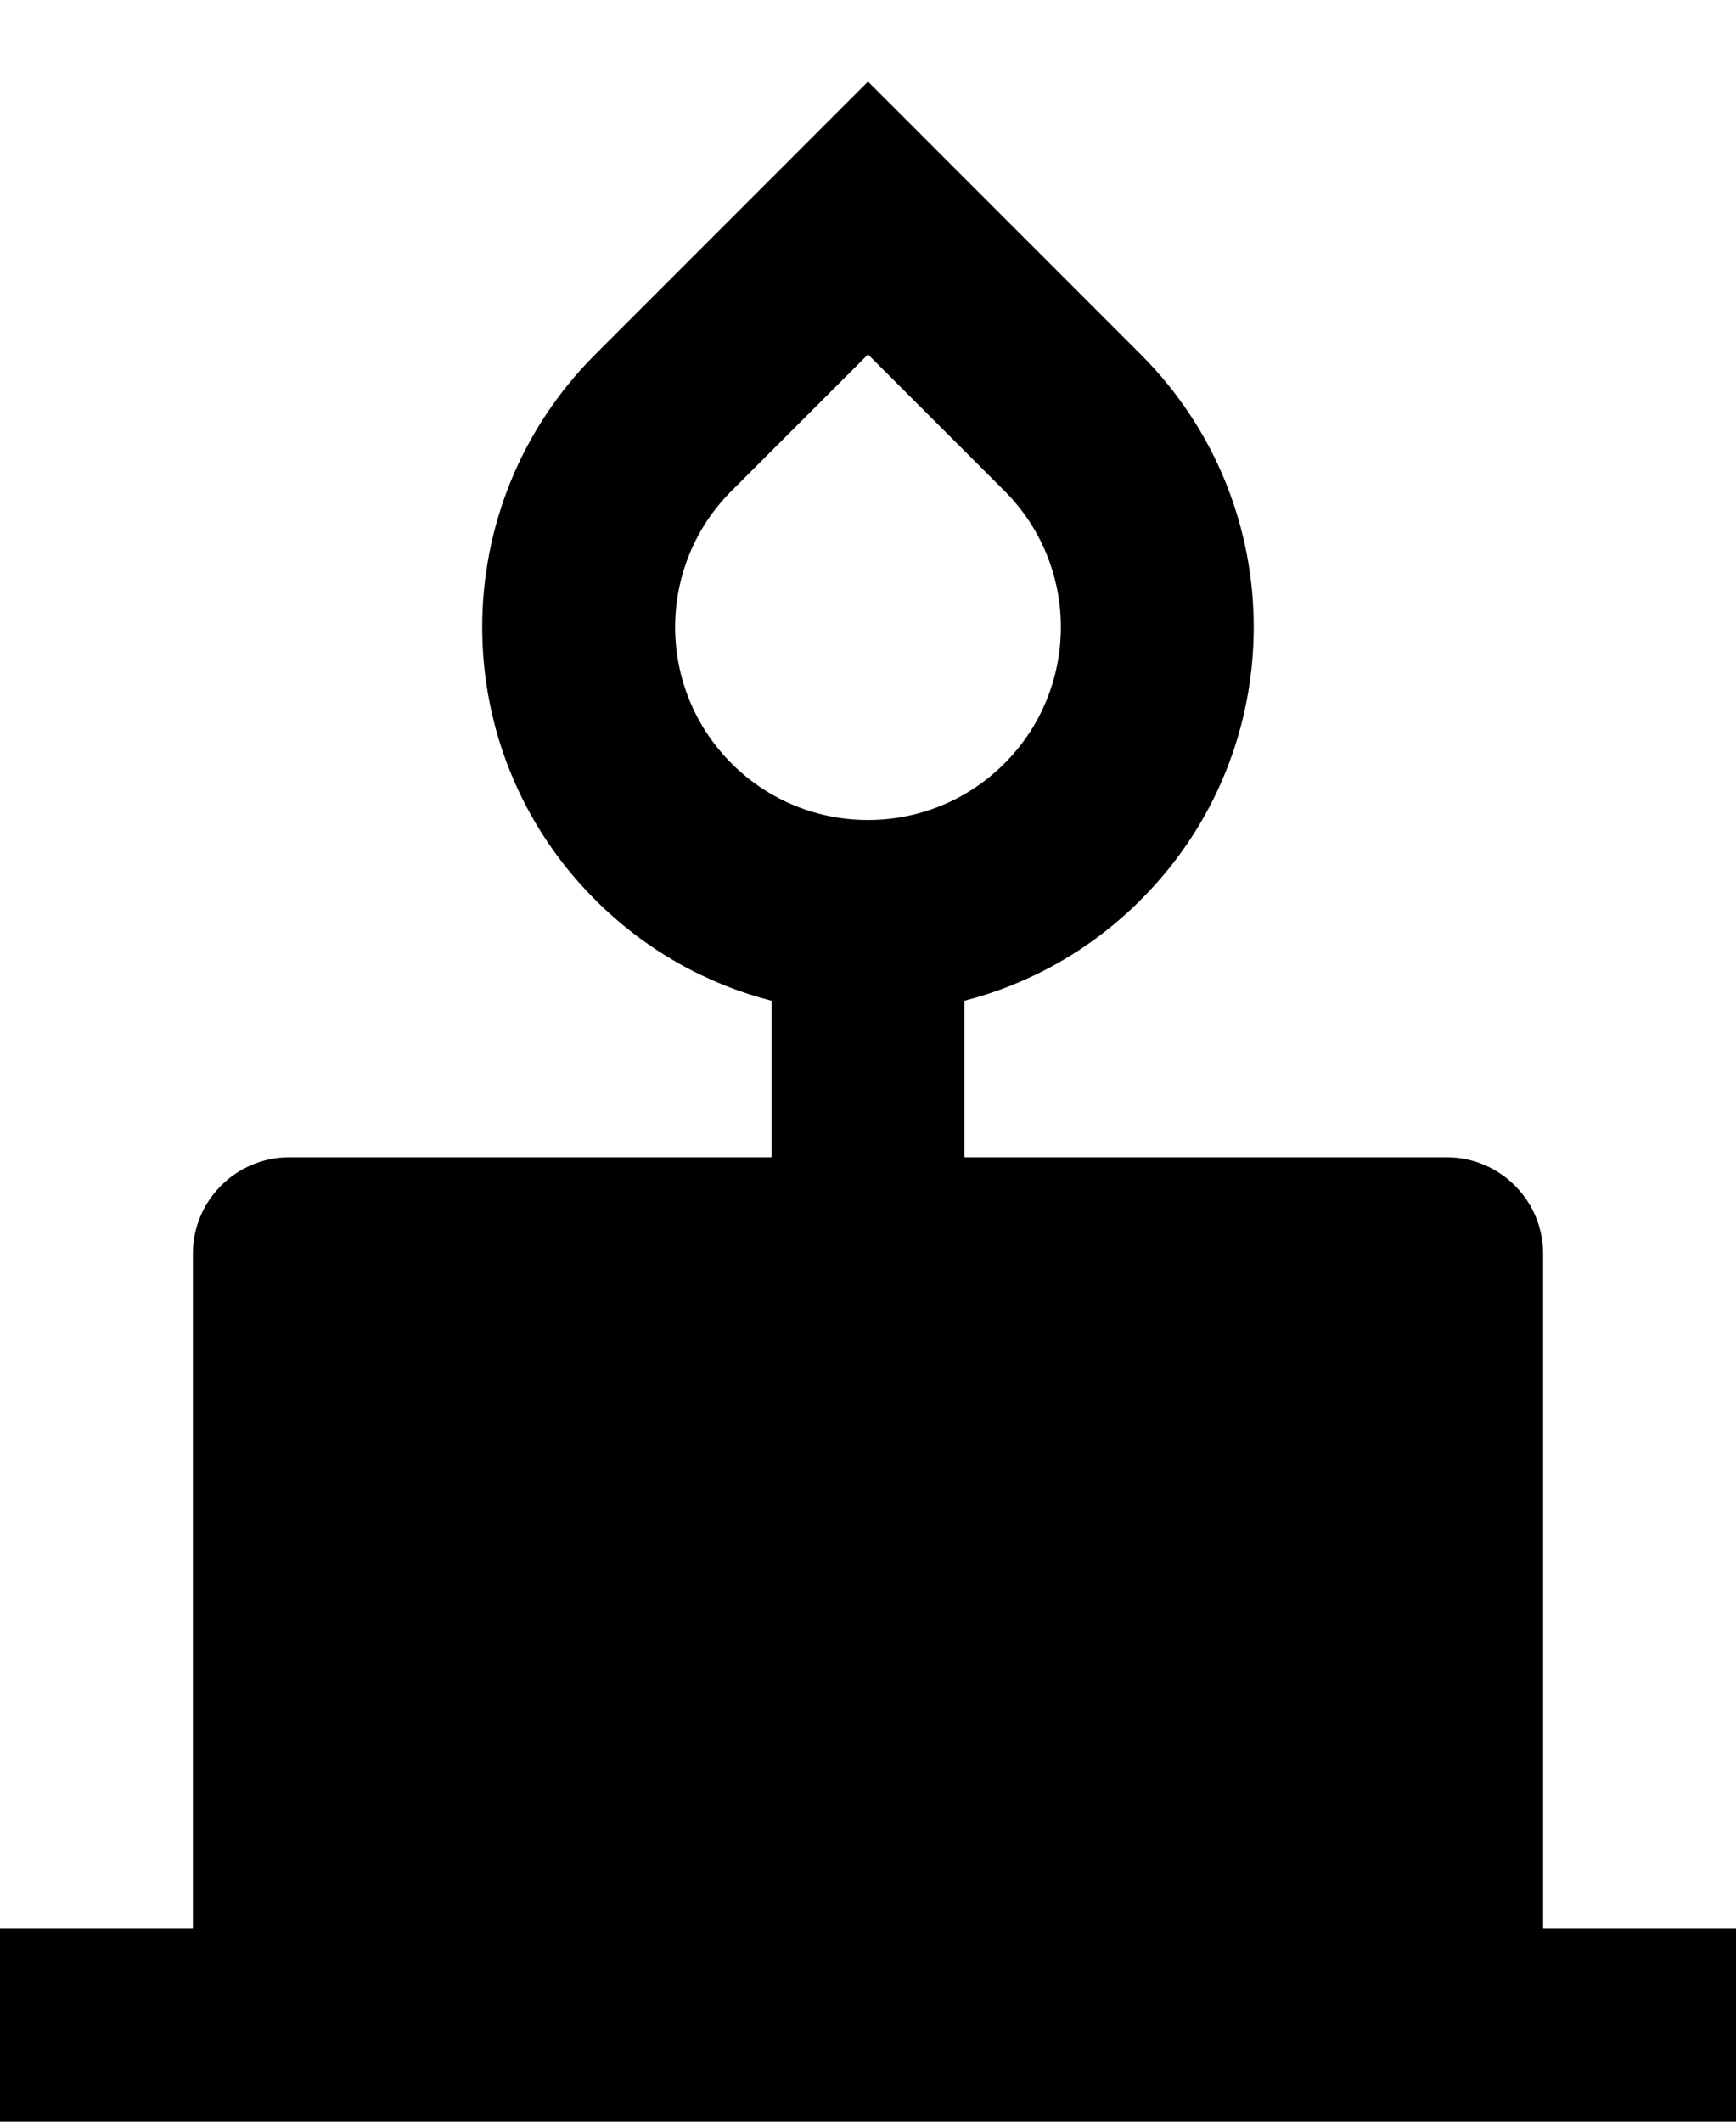
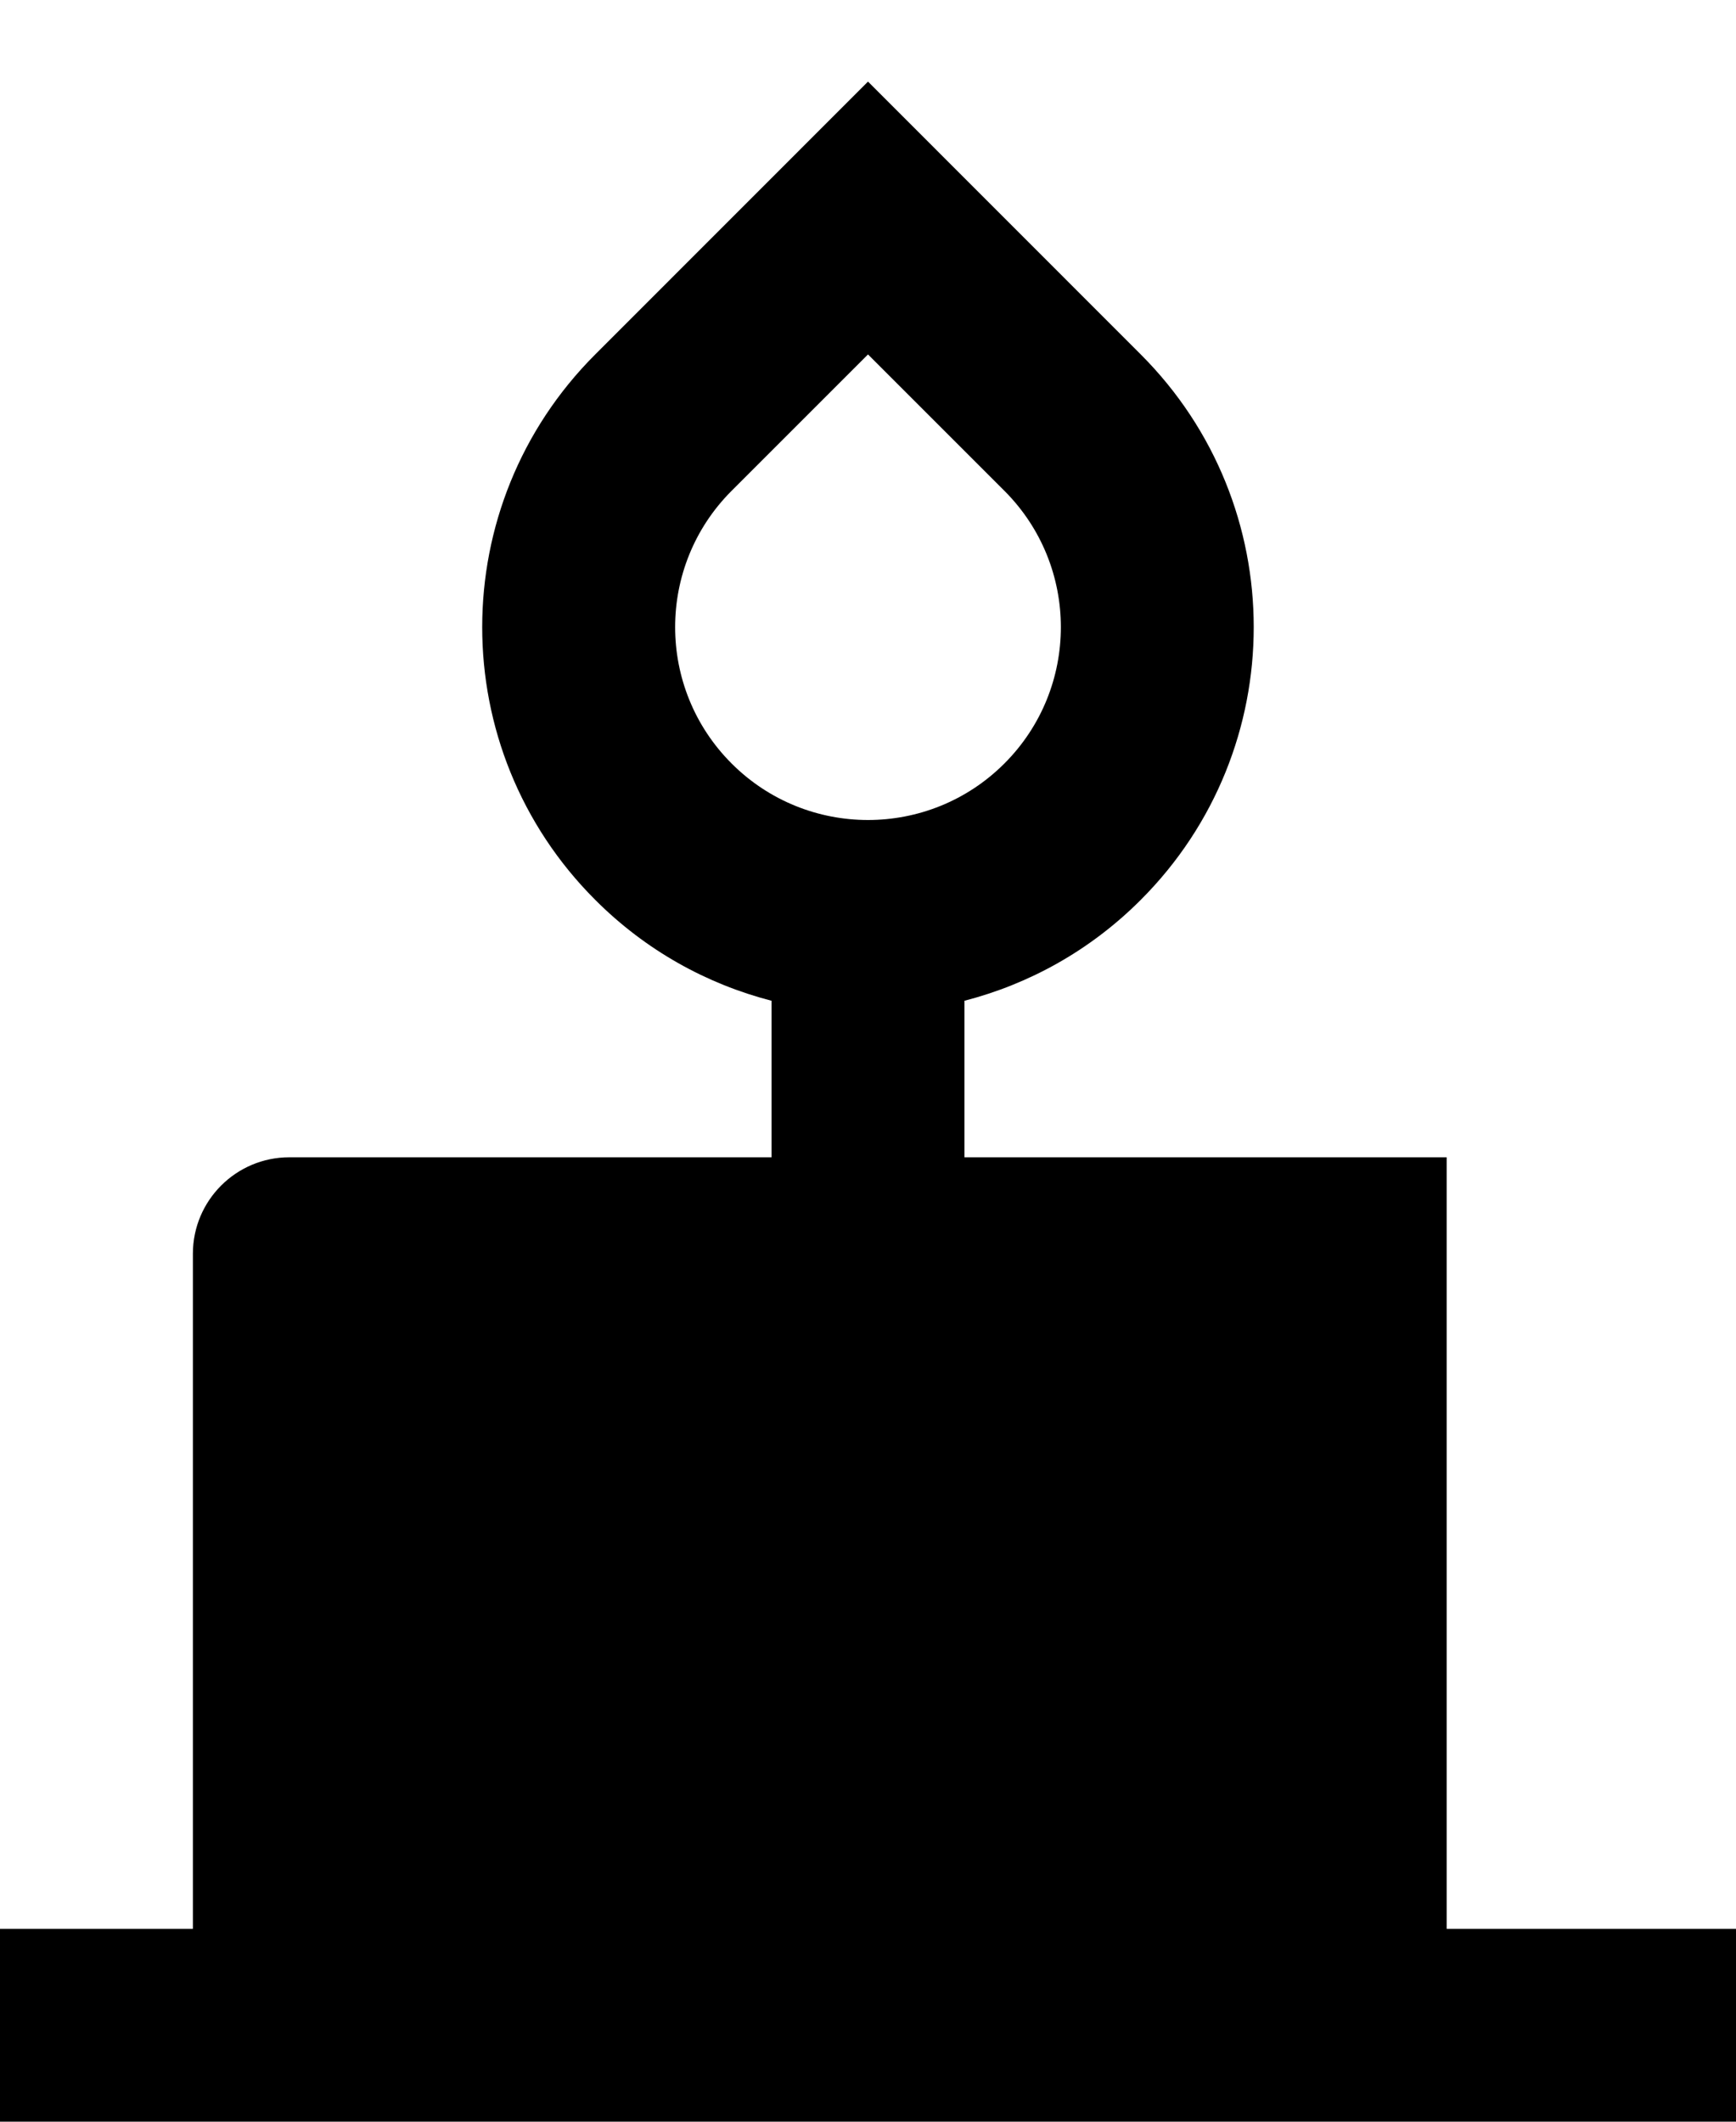
<svg xmlns="http://www.w3.org/2000/svg" width="18" height="22" viewBox="0 0 18 22" fill="none">
-   <path d="M6.172 9.331C4.609 7.769 4.609 5.237 6.172 3.675L9 0.846L11.828 3.675C13.39 5.237 13.39 7.769 11.828 9.331C11.304 9.856 10.67 10.204 10 10.377V12H15C15.552 12 16 12.448 16 13V20H18V22H0V20H2V13C2 12.448 2.448 12 3 12H8V10.377C7.33 10.204 6.696 9.856 6.172 9.331ZM7.586 5.089C6.805 5.87 6.805 7.136 7.586 7.917C8.367 8.698 9.633 8.698 10.414 7.917C11.195 7.136 11.195 5.87 10.414 5.089L9 3.675L7.586 5.089Z" fill="black" />
+   <path d="M6.172 9.331C4.609 7.769 4.609 5.237 6.172 3.675L9 0.846L11.828 3.675C13.39 5.237 13.39 7.769 11.828 9.331C11.304 9.856 10.67 10.204 10 10.377V12H15V20H18V22H0V20H2V13C2 12.448 2.448 12 3 12H8V10.377C7.33 10.204 6.696 9.856 6.172 9.331ZM7.586 5.089C6.805 5.87 6.805 7.136 7.586 7.917C8.367 8.698 9.633 8.698 10.414 7.917C11.195 7.136 11.195 5.87 10.414 5.089L9 3.675L7.586 5.089Z" fill="black" />
</svg>